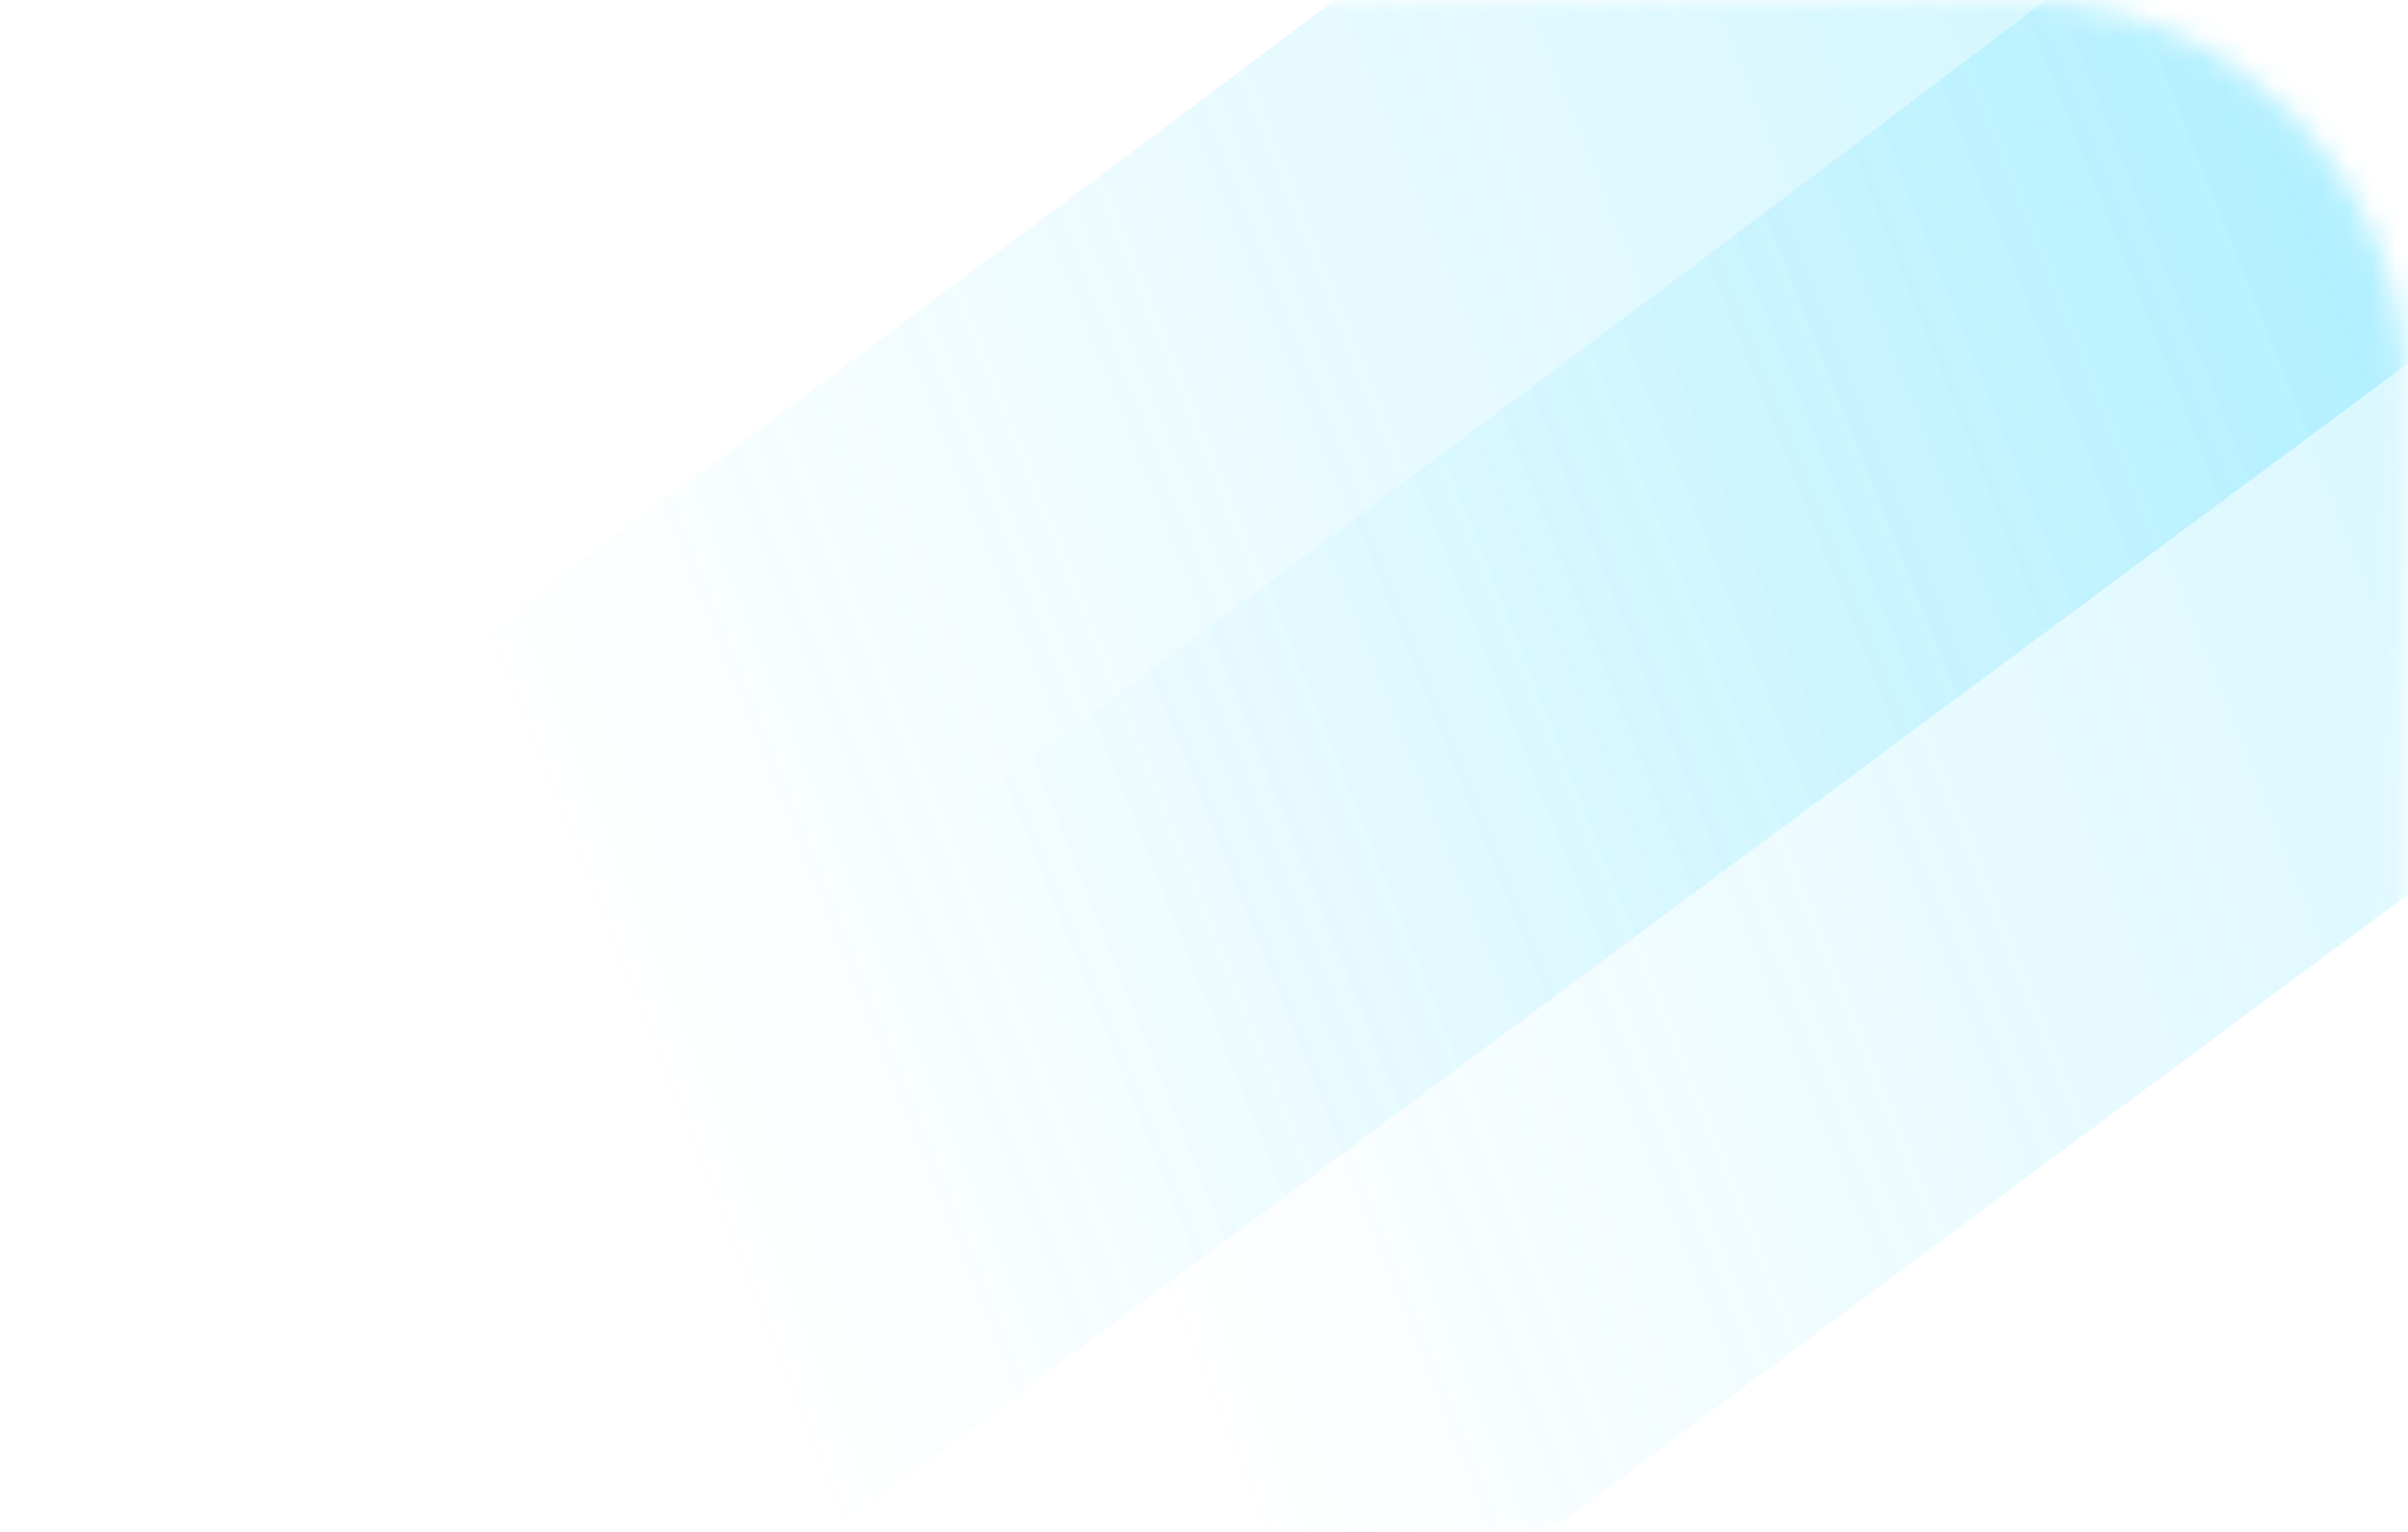
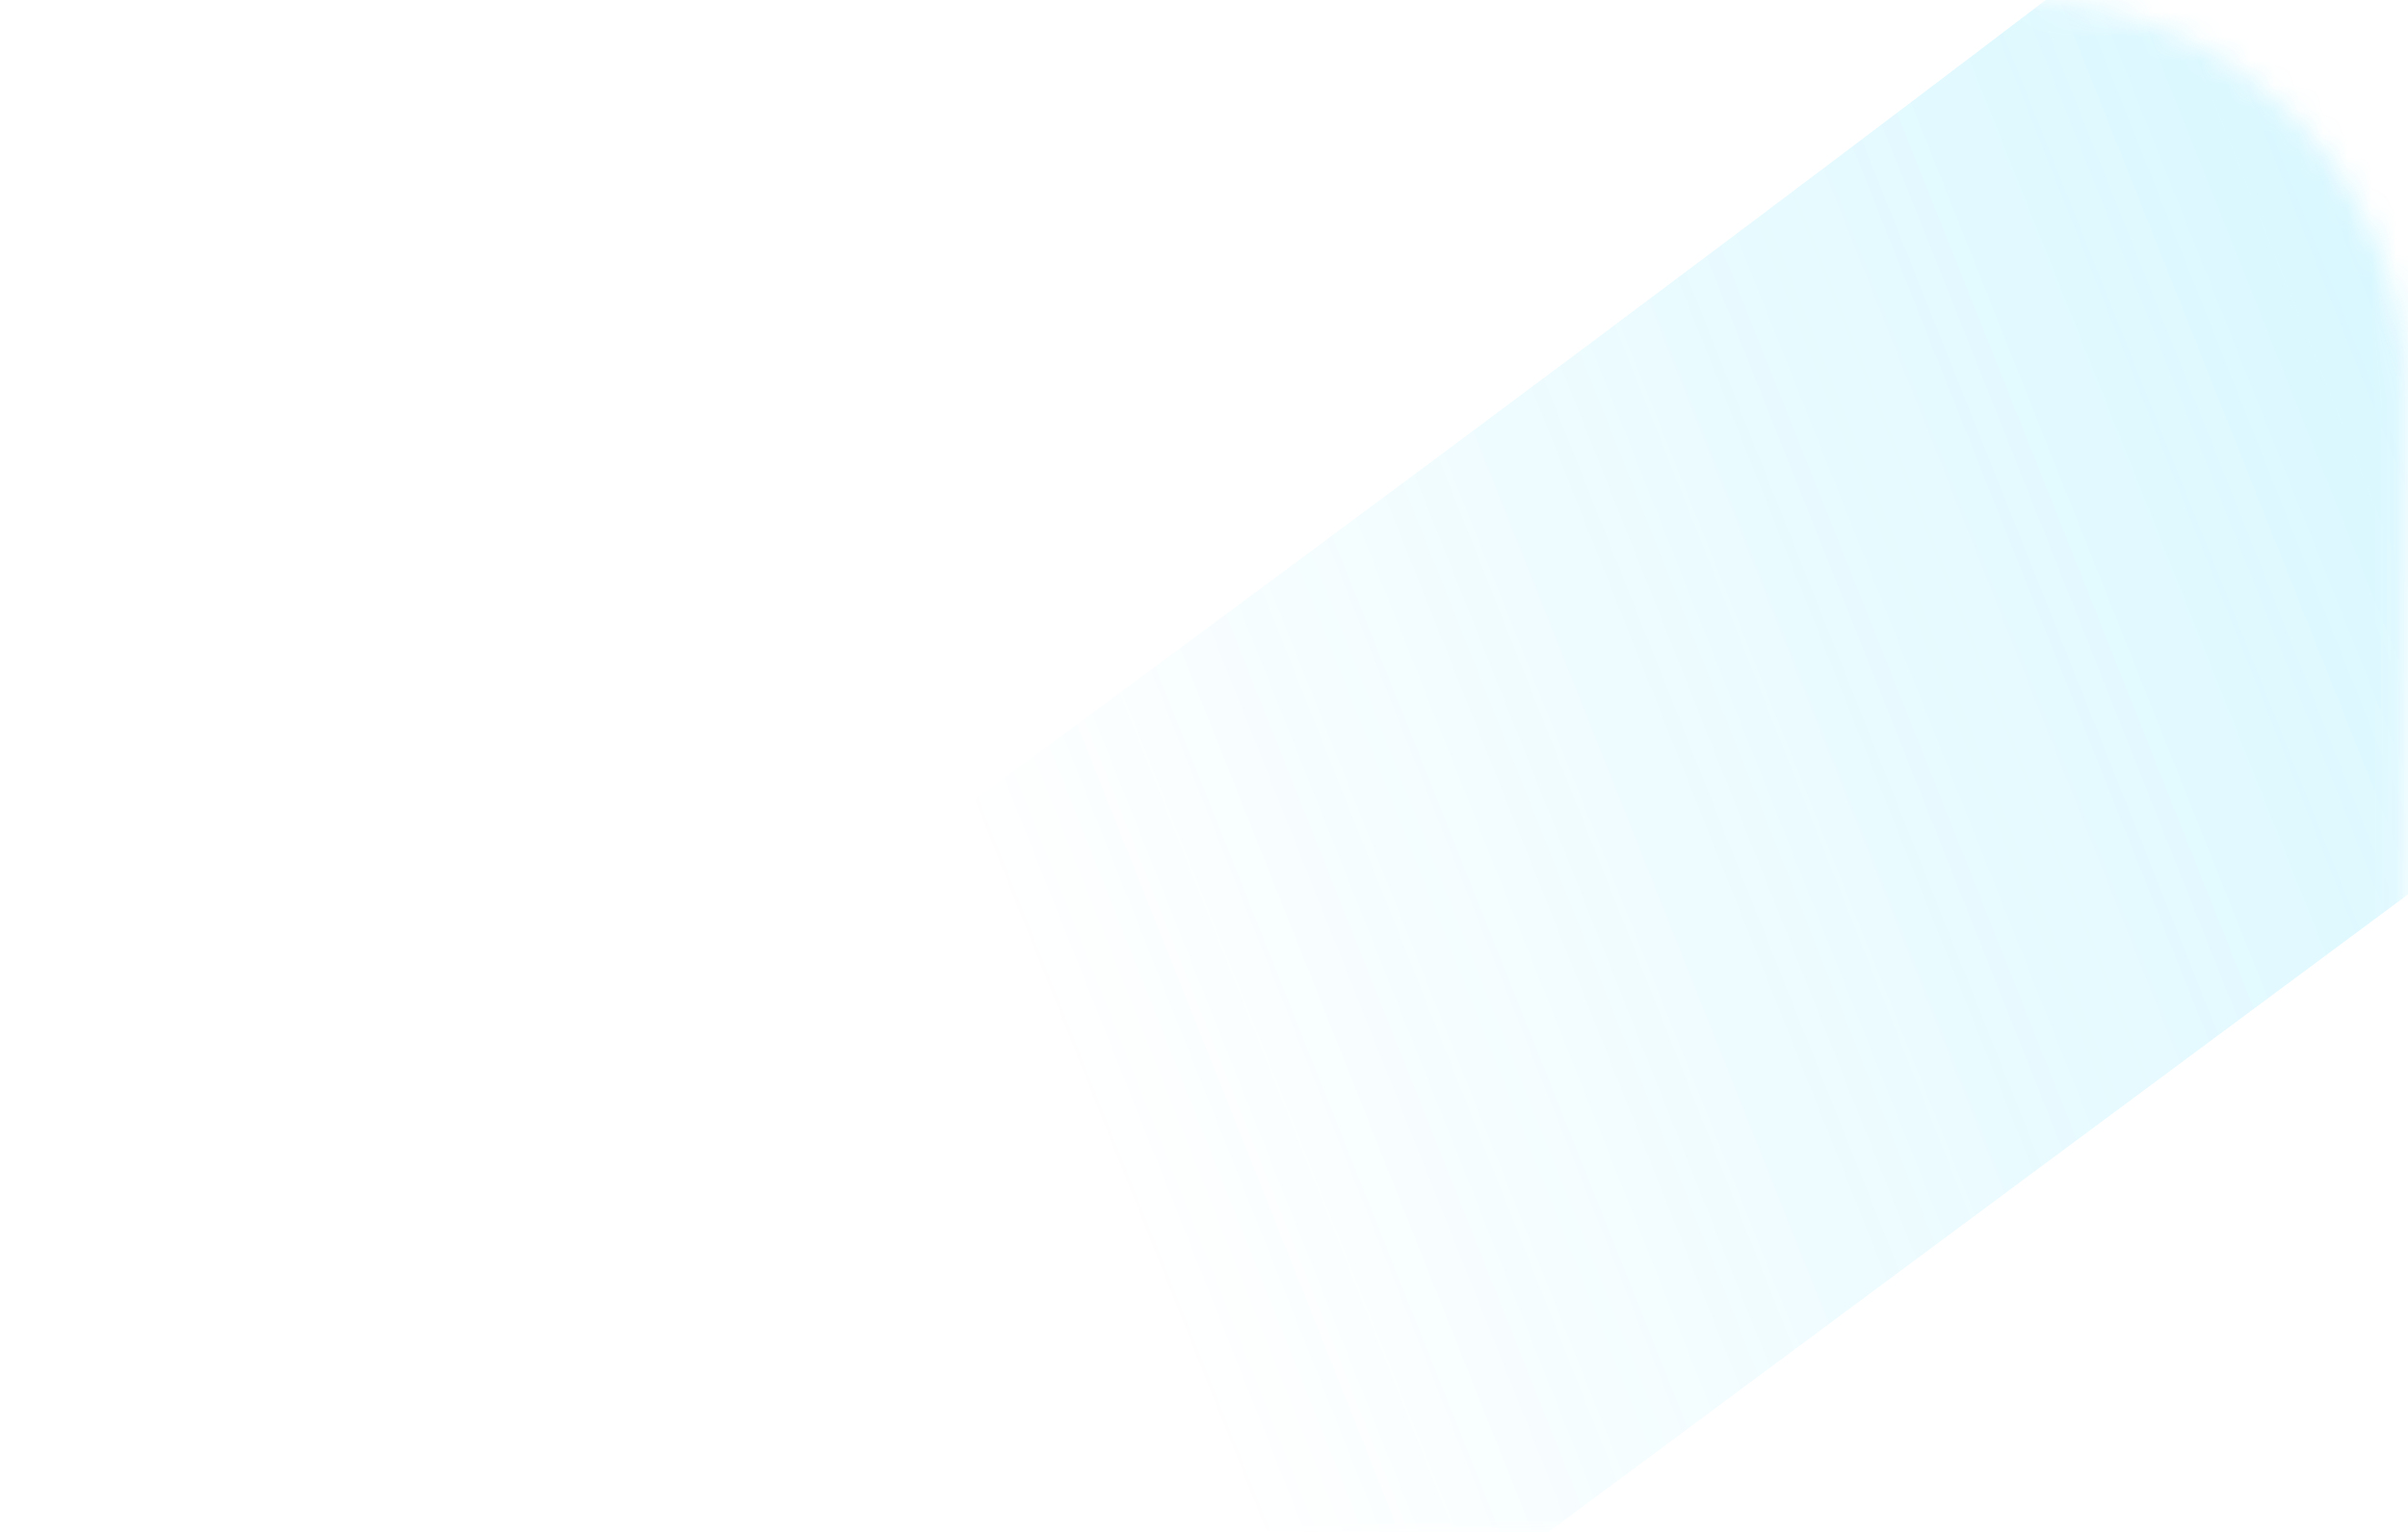
<svg xmlns="http://www.w3.org/2000/svg" width="99" height="63" viewBox="0 0 99 63" fill="none">
  <mask id="mask0_4007_16372" style="mask-type:alpha" maskUnits="userSpaceOnUse" x="0" y="0" width="99" height="63">
    <path d="M0 0H82.905C91.742 0 98.905 7.163 98.905 16V63H0V0Z" fill="white" />
  </mask>
  <g mask="url(#mask0_4007_16372)">
-     <path opacity="0.2" d="M83.814 -22.44C65.964 -7.647 8.571 34.389 7.268 35.247L31.825 64.786L106.788 9.165L83.814 -22.44Z" fill="url(#paint0_linear_4007_16372)" />
    <path opacity="0.2" d="M103.814 -15.44C85.964 -0.647 28.571 41.389 27.268 42.247L51.825 71.786L126.788 16.165L103.814 -15.44Z" fill="url(#paint1_linear_4007_16372)" />
  </g>
  <defs>
    <linearGradient id="paint0_linear_4007_16372" x1="20.29" y1="28.357" x2="88.914" y2="1.017" gradientUnits="userSpaceOnUse">
      <stop stop-color="#20D3FF" stop-opacity="0" />
      <stop offset="1" stop-color="#20D3FF" />
    </linearGradient>
    <linearGradient id="paint1_linear_4007_16372" x1="40.29" y1="35.357" x2="108.914" y2="8.017" gradientUnits="userSpaceOnUse">
      <stop stop-color="#20D3FF" stop-opacity="0" />
      <stop offset="1" stop-color="#20D3FF" />
    </linearGradient>
  </defs>
</svg>